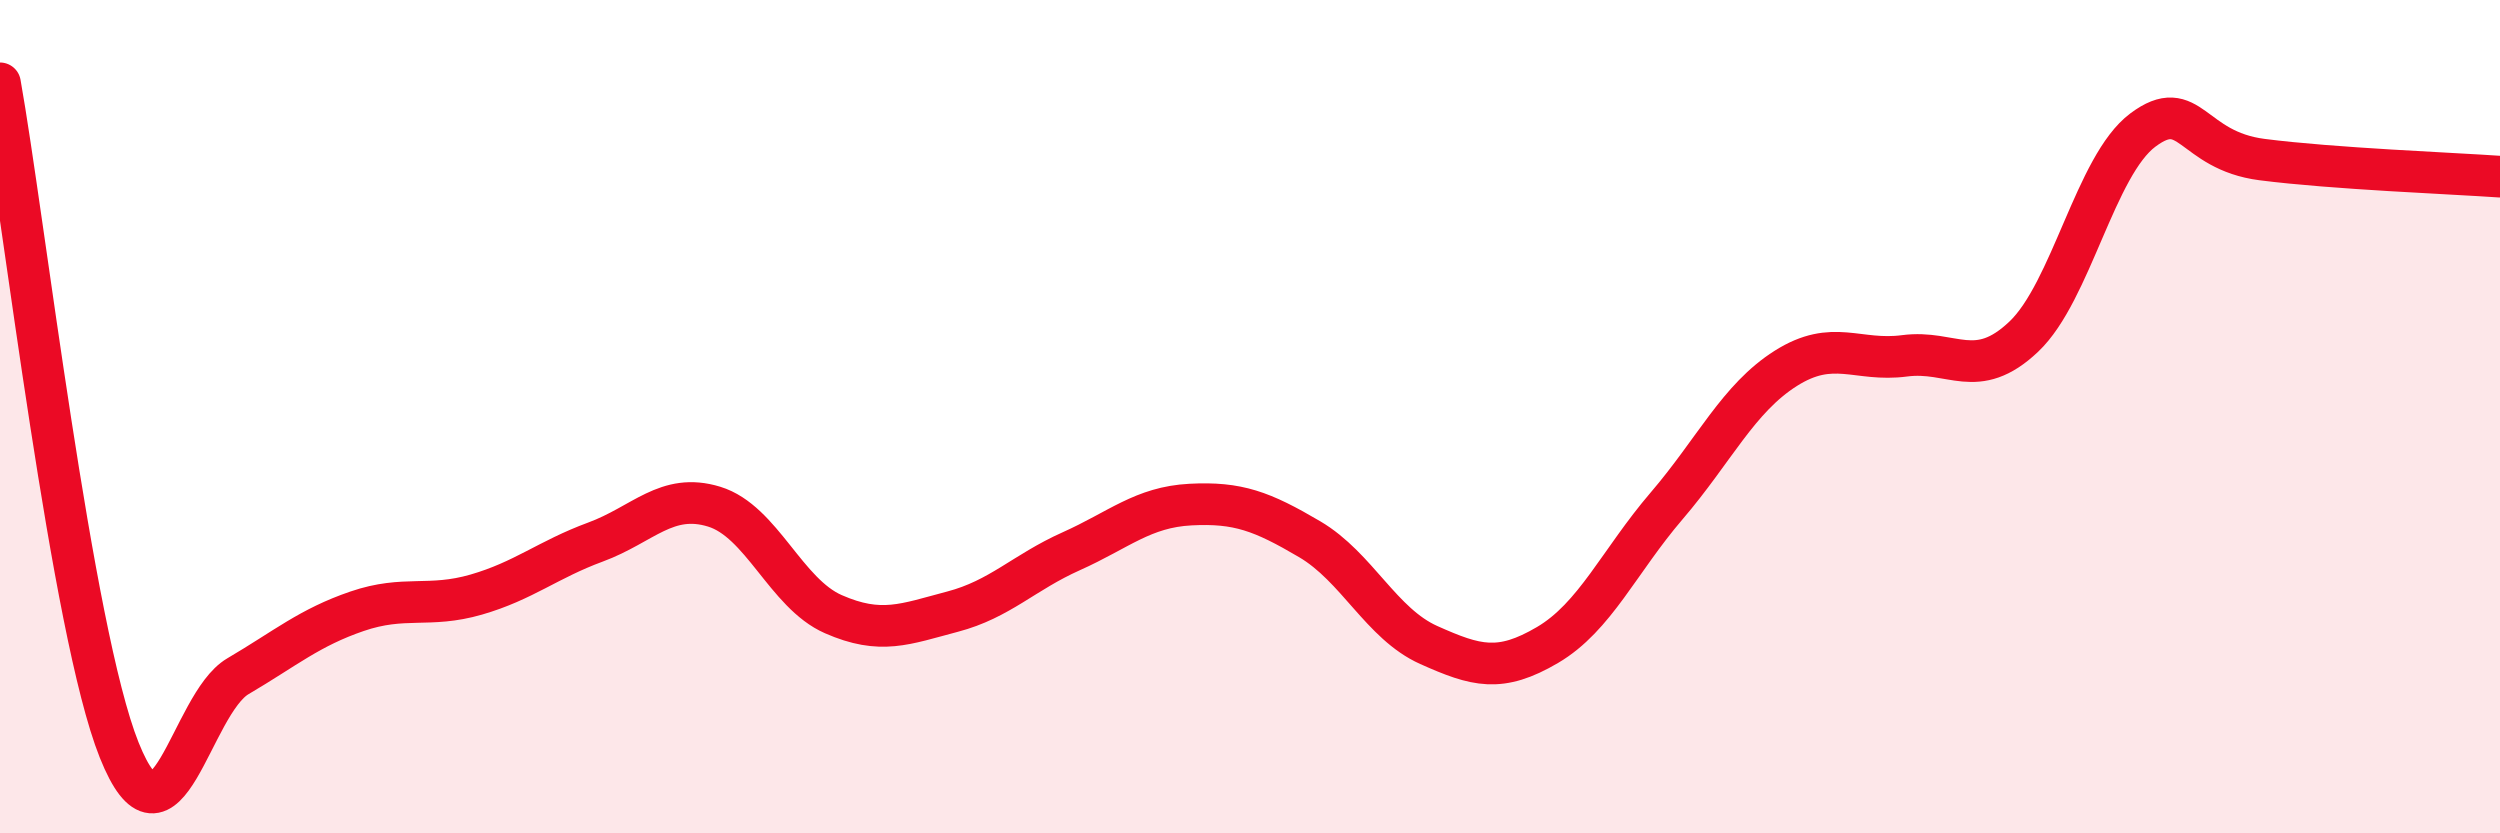
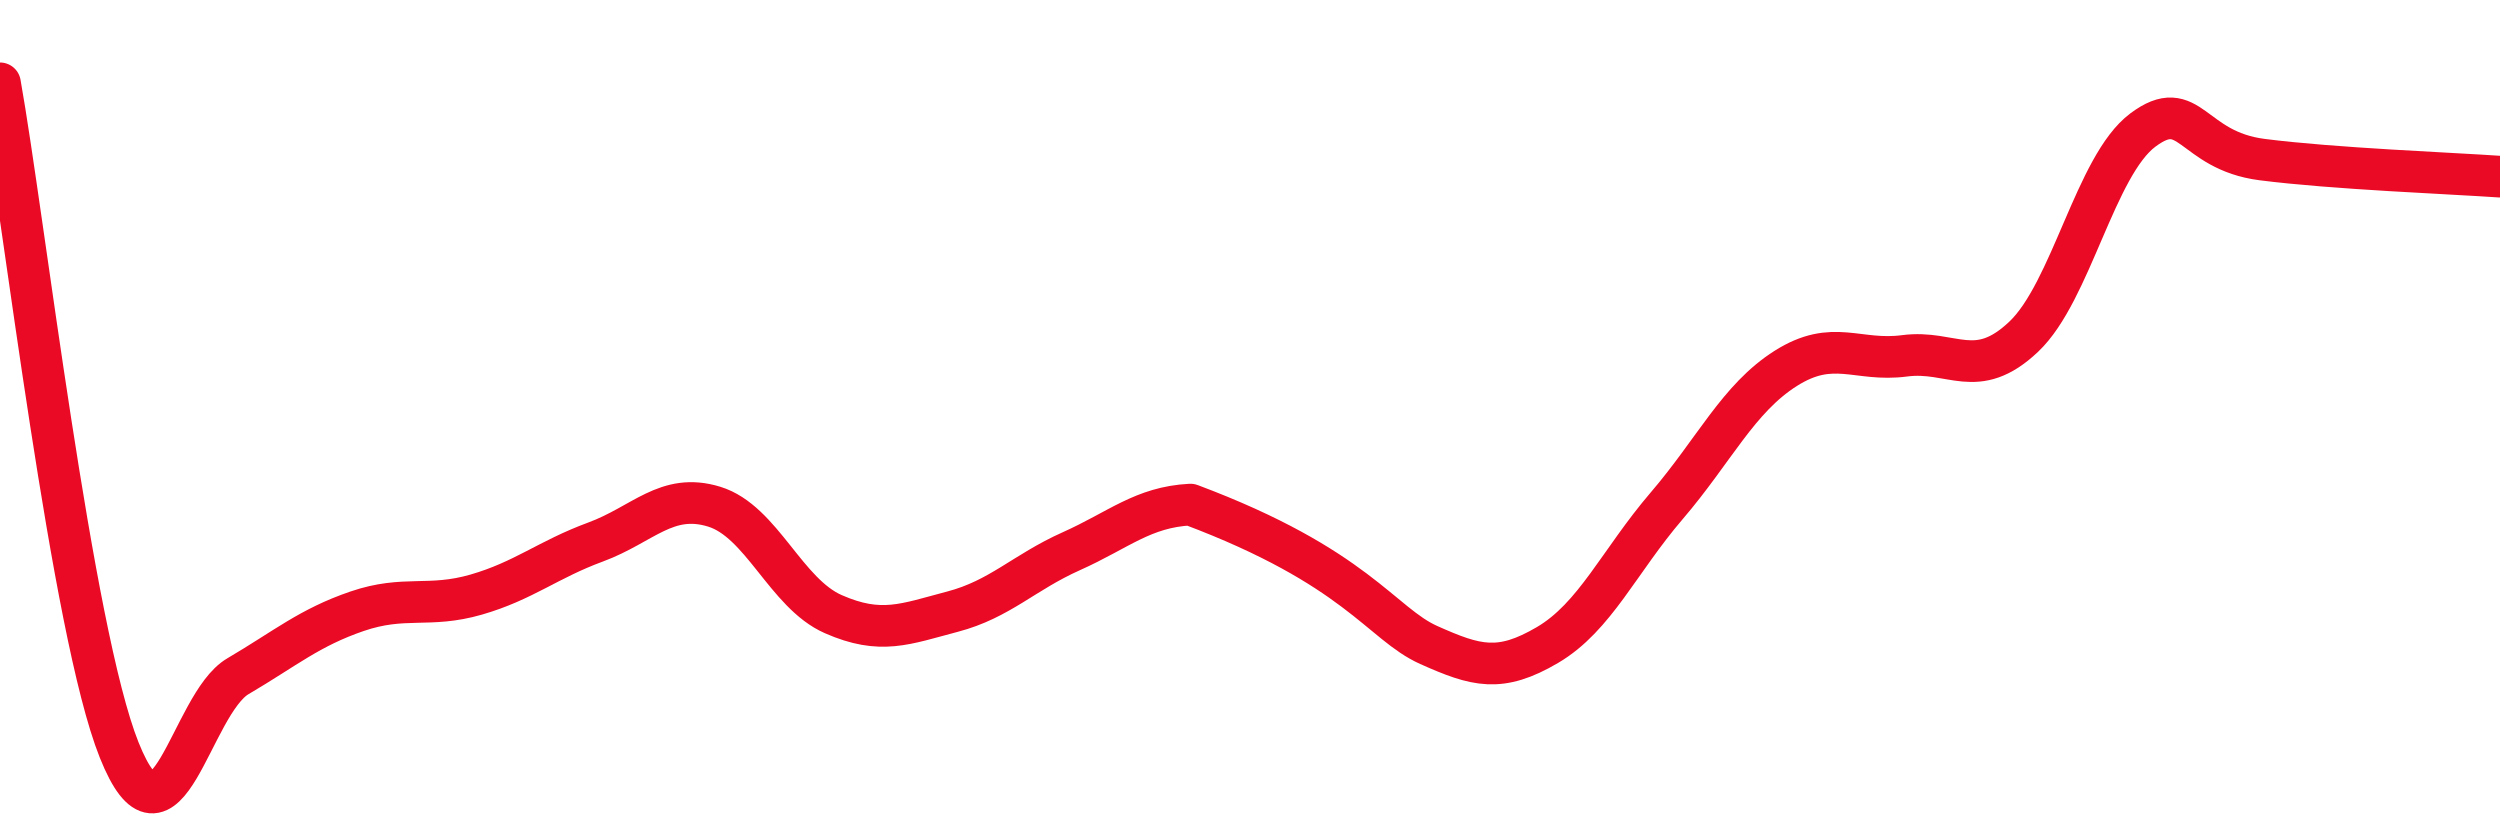
<svg xmlns="http://www.w3.org/2000/svg" width="60" height="20" viewBox="0 0 60 20">
-   <path d="M 0,2 C 0.57,5.2 1.72,15.15 2.86,18 C 4,20.85 4.57,16.9 5.71,16.23 C 6.85,15.56 7.43,15.06 8.57,14.67 C 9.71,14.28 10.29,14.6 11.43,14.27 C 12.57,13.94 13.15,13.43 14.29,13.01 C 15.43,12.59 16,11.81 17.14,12.16 C 18.28,12.51 18.86,14.24 20,14.74 C 21.14,15.24 21.72,14.98 22.86,14.68 C 24,14.38 24.57,13.74 25.71,13.23 C 26.85,12.72 27.43,12.17 28.57,12.11 C 29.71,12.05 30.29,12.27 31.43,12.94 C 32.57,13.61 33.15,14.97 34.29,15.48 C 35.43,15.99 36,16.15 37.14,15.48 C 38.28,14.81 38.86,13.47 40,12.14 C 41.14,10.81 41.72,9.56 42.86,8.84 C 44,8.12 44.57,8.69 45.71,8.54 C 46.85,8.39 47.43,9.16 48.57,8.08 C 49.71,7 50.29,3.97 51.43,3.12 C 52.57,2.27 52.58,3.61 54.29,3.83 C 56,4.05 58.86,4.16 60,4.24L60 20L0 20Z" fill="#EB0A25" opacity="0.1" stroke-linecap="round" stroke-linejoin="round" />
-   <path d="M 0,2 C 0.57,5.2 1.72,15.15 2.86,18 C 4,20.85 4.57,16.9 5.71,16.23 C 6.85,15.56 7.43,15.06 8.57,14.67 C 9.71,14.28 10.29,14.6 11.43,14.27 C 12.57,13.94 13.15,13.43 14.29,13.01 C 15.43,12.59 16,11.81 17.14,12.16 C 18.28,12.51 18.86,14.24 20,14.74 C 21.14,15.24 21.72,14.98 22.86,14.68 C 24,14.38 24.57,13.74 25.71,13.23 C 26.85,12.72 27.43,12.17 28.57,12.11 C 29.71,12.05 30.29,12.27 31.43,12.94 C 32.57,13.61 33.15,14.97 34.29,15.48 C 35.43,15.99 36,16.15 37.14,15.48 C 38.28,14.81 38.86,13.47 40,12.14 C 41.14,10.81 41.72,9.56 42.86,8.84 C 44,8.12 44.57,8.69 45.71,8.54 C 46.85,8.39 47.43,9.16 48.57,8.08 C 49.71,7 50.29,3.97 51.43,3.12 C 52.57,2.27 52.58,3.61 54.29,3.83 C 56,4.05 58.86,4.16 60,4.24" stroke="#EB0A25" stroke-width="1" fill="none" stroke-linecap="round" stroke-linejoin="round" />
+   <path d="M 0,2 C 0.57,5.2 1.72,15.15 2.86,18 C 4,20.85 4.57,16.9 5.71,16.23 C 6.85,15.56 7.43,15.06 8.57,14.67 C 9.71,14.28 10.29,14.6 11.43,14.27 C 12.57,13.94 13.15,13.43 14.29,13.01 C 15.43,12.59 16,11.81 17.14,12.16 C 18.28,12.51 18.86,14.24 20,14.74 C 21.14,15.24 21.72,14.98 22.86,14.68 C 24,14.38 24.57,13.74 25.71,13.23 C 26.85,12.72 27.43,12.17 28.57,12.11 C 32.57,13.61 33.15,14.97 34.29,15.48 C 35.43,15.99 36,16.15 37.14,15.48 C 38.28,14.81 38.86,13.47 40,12.14 C 41.14,10.81 41.72,9.56 42.86,8.84 C 44,8.12 44.57,8.69 45.71,8.54 C 46.85,8.39 47.43,9.16 48.57,8.08 C 49.71,7 50.29,3.97 51.43,3.12 C 52.57,2.27 52.58,3.61 54.29,3.83 C 56,4.05 58.86,4.16 60,4.24" stroke="#EB0A25" stroke-width="1" fill="none" stroke-linecap="round" stroke-linejoin="round" />
</svg>